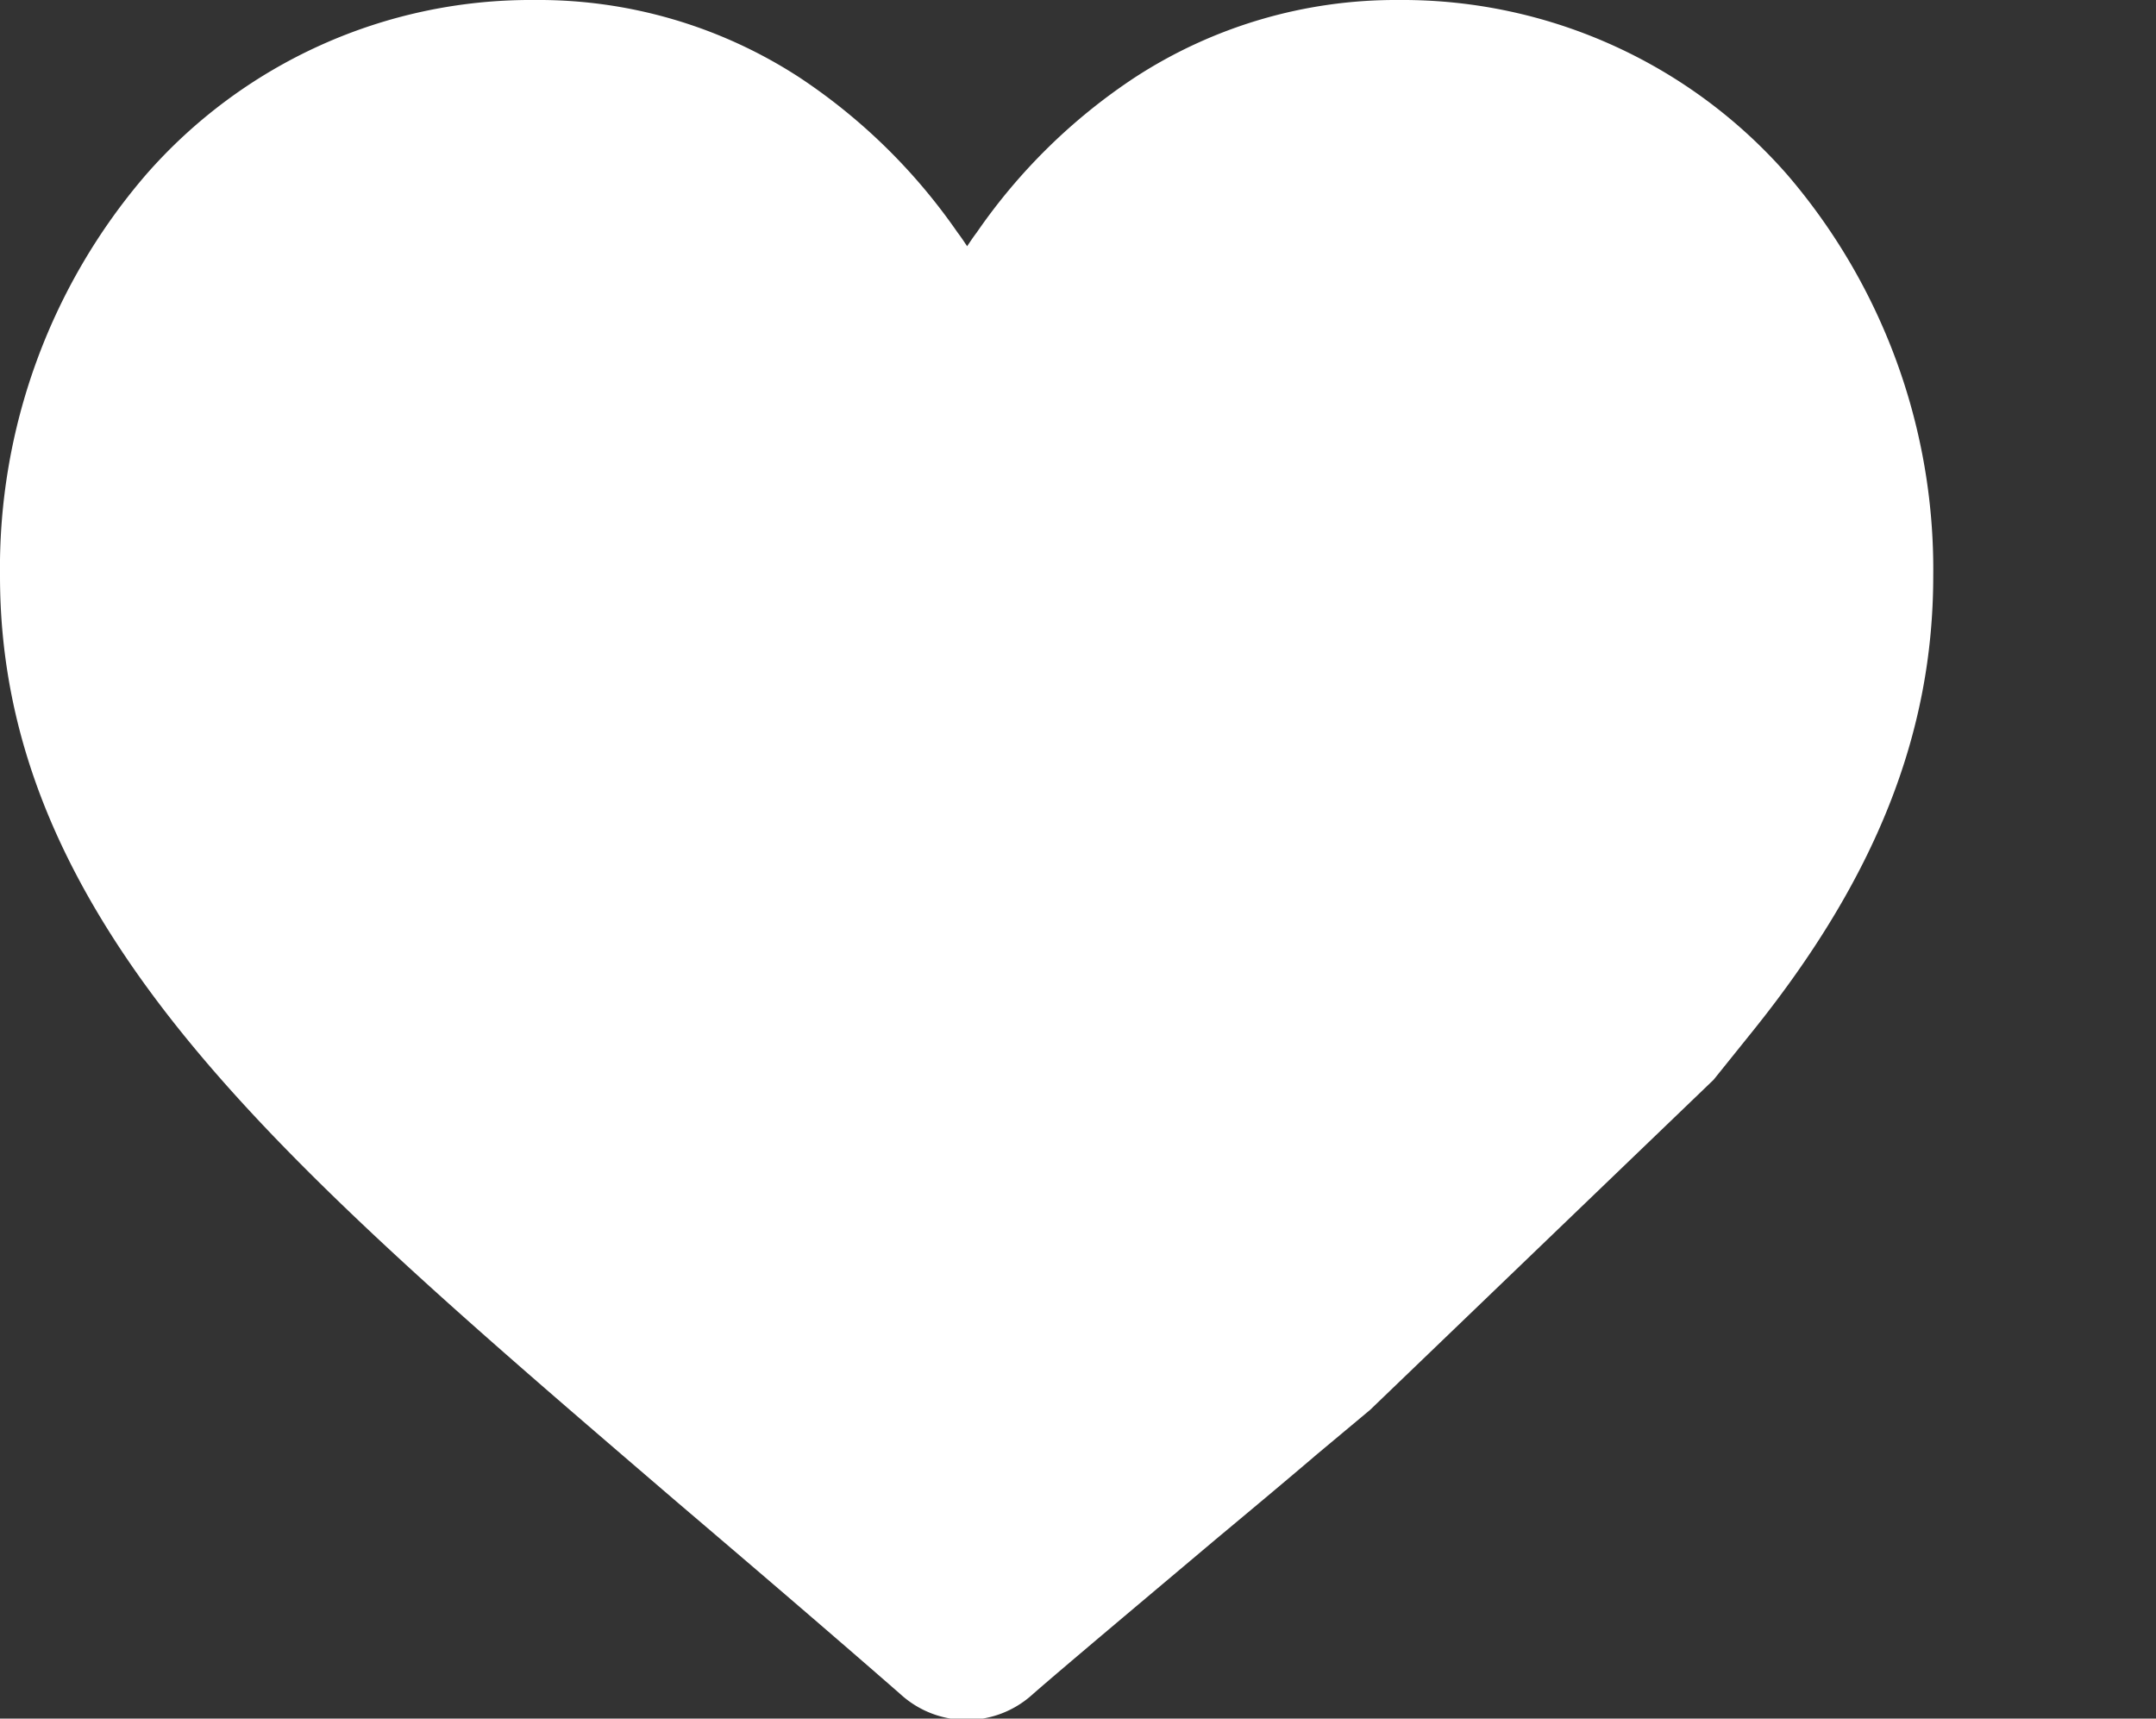
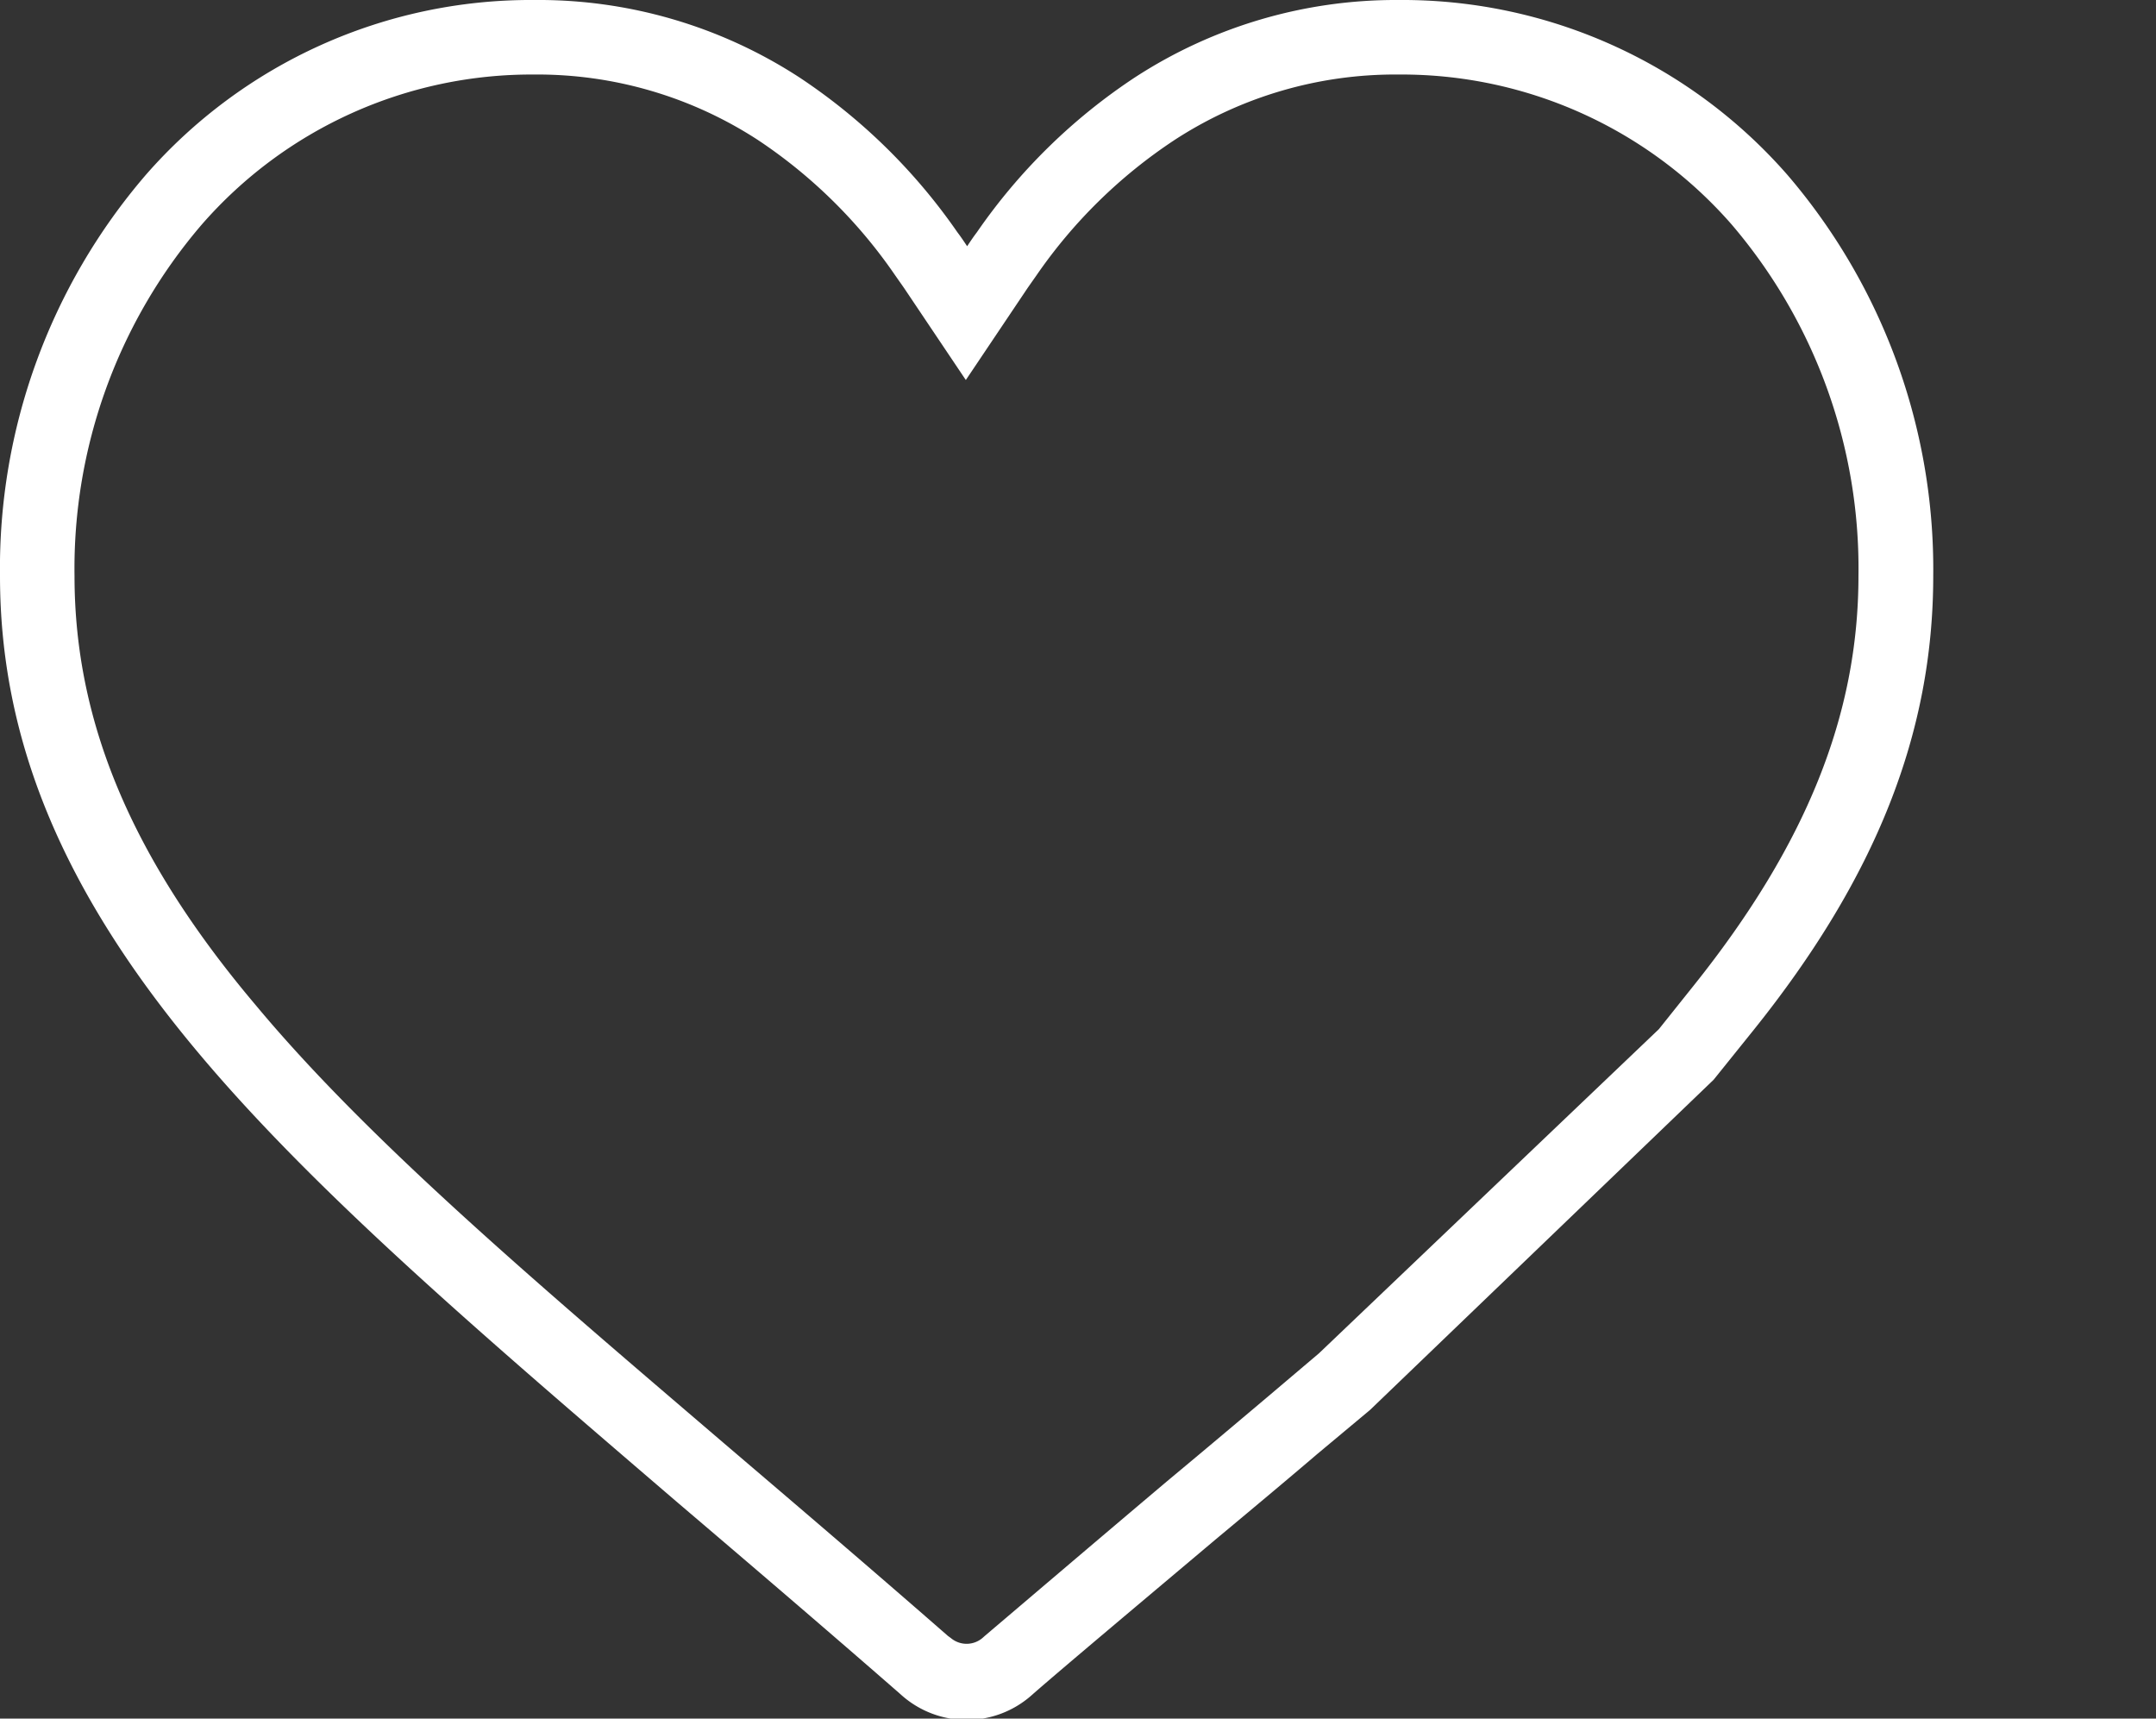
<svg xmlns="http://www.w3.org/2000/svg" id="Layer_1" data-name="Layer 1" viewBox="0 0 81.88 65.26">
  <rect x="0" y="0" width="81.88" height="65.26" fill="#333333" stroke="none" />
  <defs>
    <style>.cls-1{fill:#fff;}.cls-2{fill:#fff;}</style>
  </defs>
  <title>srdce</title>
-   <path class="cls-1" d="M36.71,63.84a2.33,2.33,0,0,1-1.53-.58l-.09-.08c-2.94-2.57-5.71-4.93-8.38-7.21l-.12-.09C19.31,49.67,13,44.31,8.64,39.1,3.71,33.24,1.42,27.76,1.42,21.87A21.5,21.5,0,0,1,6.6,7.59,18,18,0,0,1,20.29,1.42a16.78,16.78,0,0,1,9.27,2.71,20.7,20.7,0,0,1,5.63,5.51l.34.5,1.17,1.74,1.18-1.74c.12-.17.23-.34.35-.5a20.7,20.7,0,0,1,5.63-5.51,16.78,16.78,0,0,1,9.27-2.71A18,18,0,0,1,66.82,7.59,21.5,21.5,0,0,1,72,21.87c0,5.63-2.08,10.85-6.54,16.41L64,40,51,52.47l-1.9,1.61c-.77.66-2.21,1.87-3.87,3.26-2.64,2.22-5.6,4.7-6.91,5.84l-.09.08A2.33,2.33,0,0,1,36.71,63.84Z" />
  <path class="cls-2" d="M53.13,2.83A16.64,16.64,0,0,1,65.76,8.52a20.09,20.09,0,0,1,4.82,13.35c0,5.29-2,10.22-6.23,15.52L63,39.08,50.09,51.39,48.19,53c-.77.65-2.19,1.85-3.86,3.24C41.7,58.46,38.72,61,37.4,62.12l-.09.08a.93.93,0,0,1-1.2,0L36,62.12c-3-2.62-5.79-5-8.51-7.32C20.28,48.63,14,43.31,9.73,38.19,5,32.6,2.83,27.41,2.83,21.87A20.06,20.06,0,0,1,7.66,8.53a16.61,16.61,0,0,1,12.63-5.7,15.35,15.35,0,0,1,8.5,2.49A19.19,19.19,0,0,1,34,10.46l.33.47,2.35,3.5,2.35-3.5.33-.47a19.19,19.19,0,0,1,5.24-5.14,15.35,15.35,0,0,1,8.5-2.49m0-2.83a18.17,18.17,0,0,0-10,2.94,22,22,0,0,0-6,5.88c-.13.17-.25.35-.37.53-.12-.18-.24-.36-.37-.53a22.18,22.18,0,0,0-6-5.88A18.17,18.17,0,0,0,20.29,0,19.41,19.41,0,0,0,5.53,6.65,22.9,22.9,0,0,0,0,21.87c0,6.25,2.4,12,7.56,18.14,4.45,5.3,10.78,10.7,18.12,17,2.7,2.3,5.5,4.69,8.48,7.29l.09.08a3.72,3.72,0,0,0,4.92,0l.09-.08c1.31-1.14,4.28-3.63,6.89-5.83,1.67-1.39,3.11-2.6,3.88-3.26l2-1.67L65.08,41l1.48-1.84c4.68-5.82,6.86-11.32,6.86-17.29A23,23,0,0,0,67.89,6.65,19.42,19.42,0,0,0,53.13,0Z" />
</svg>